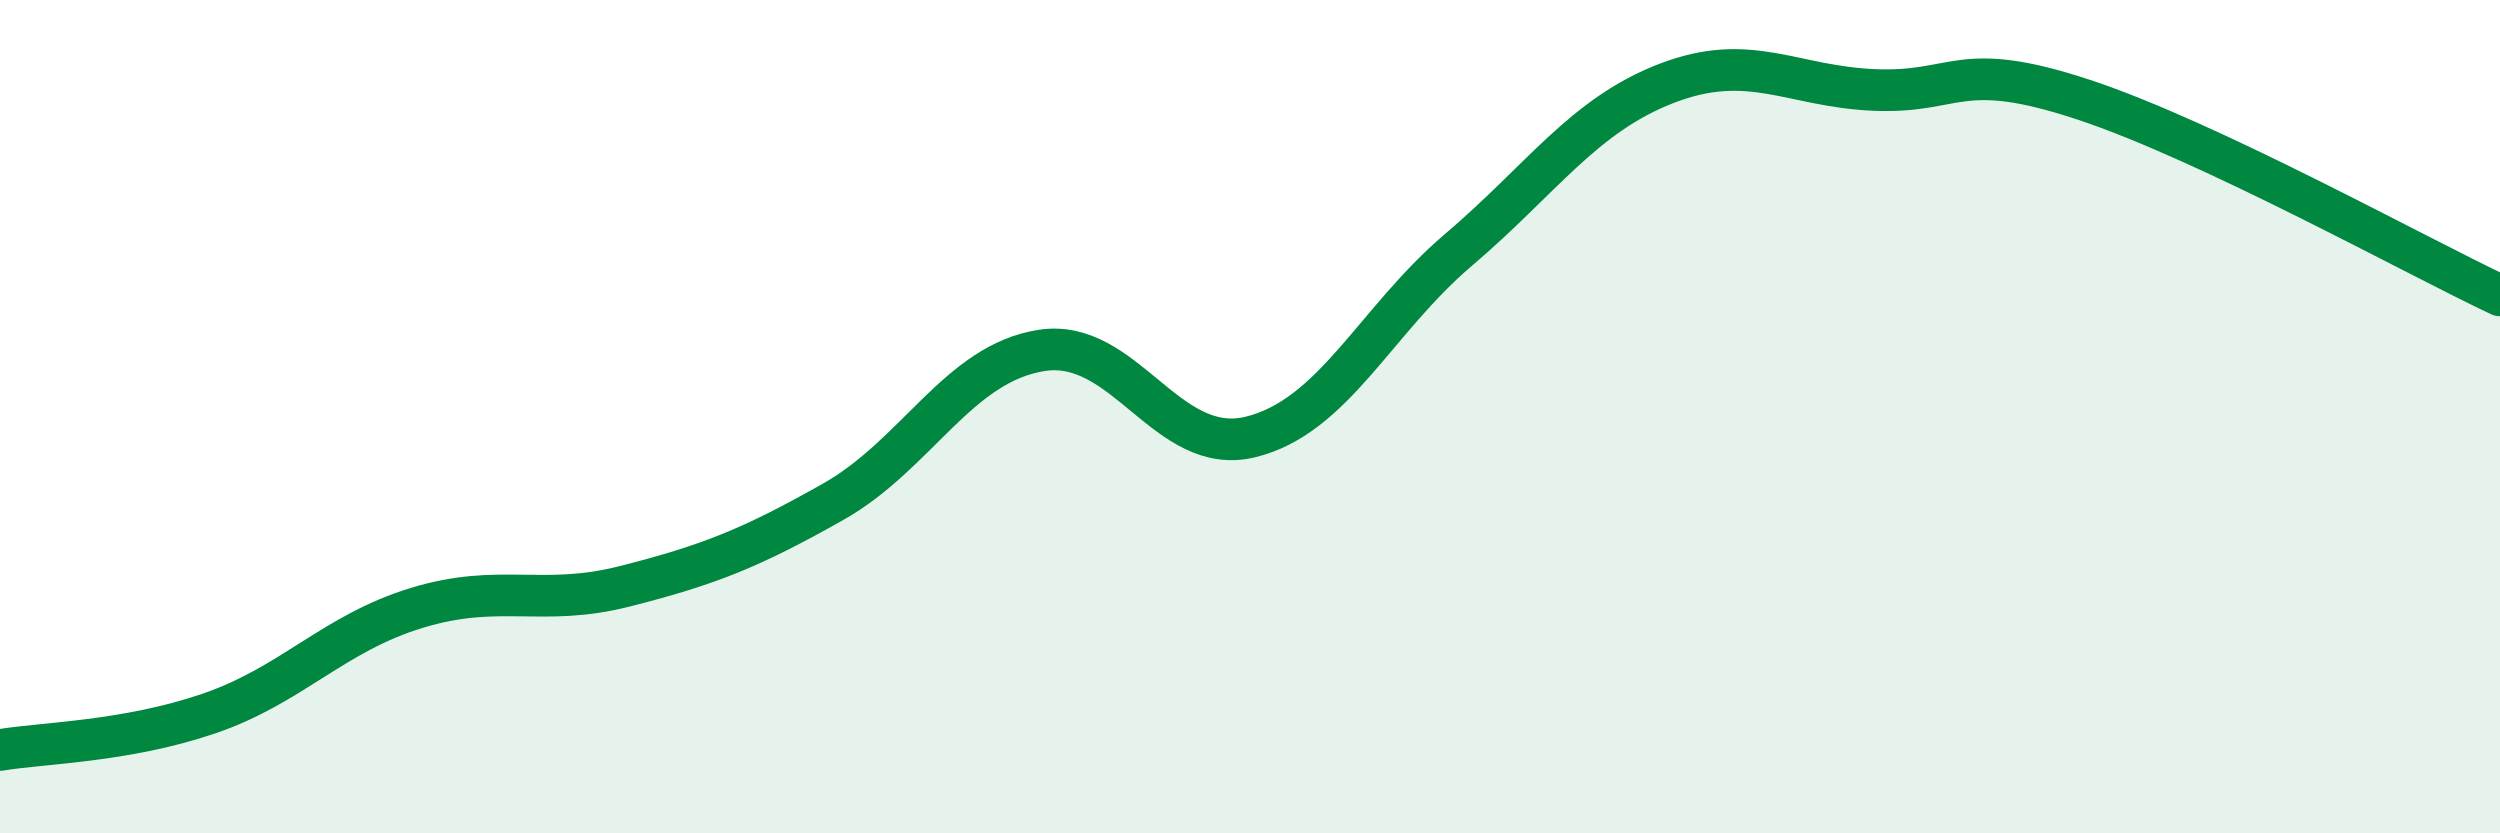
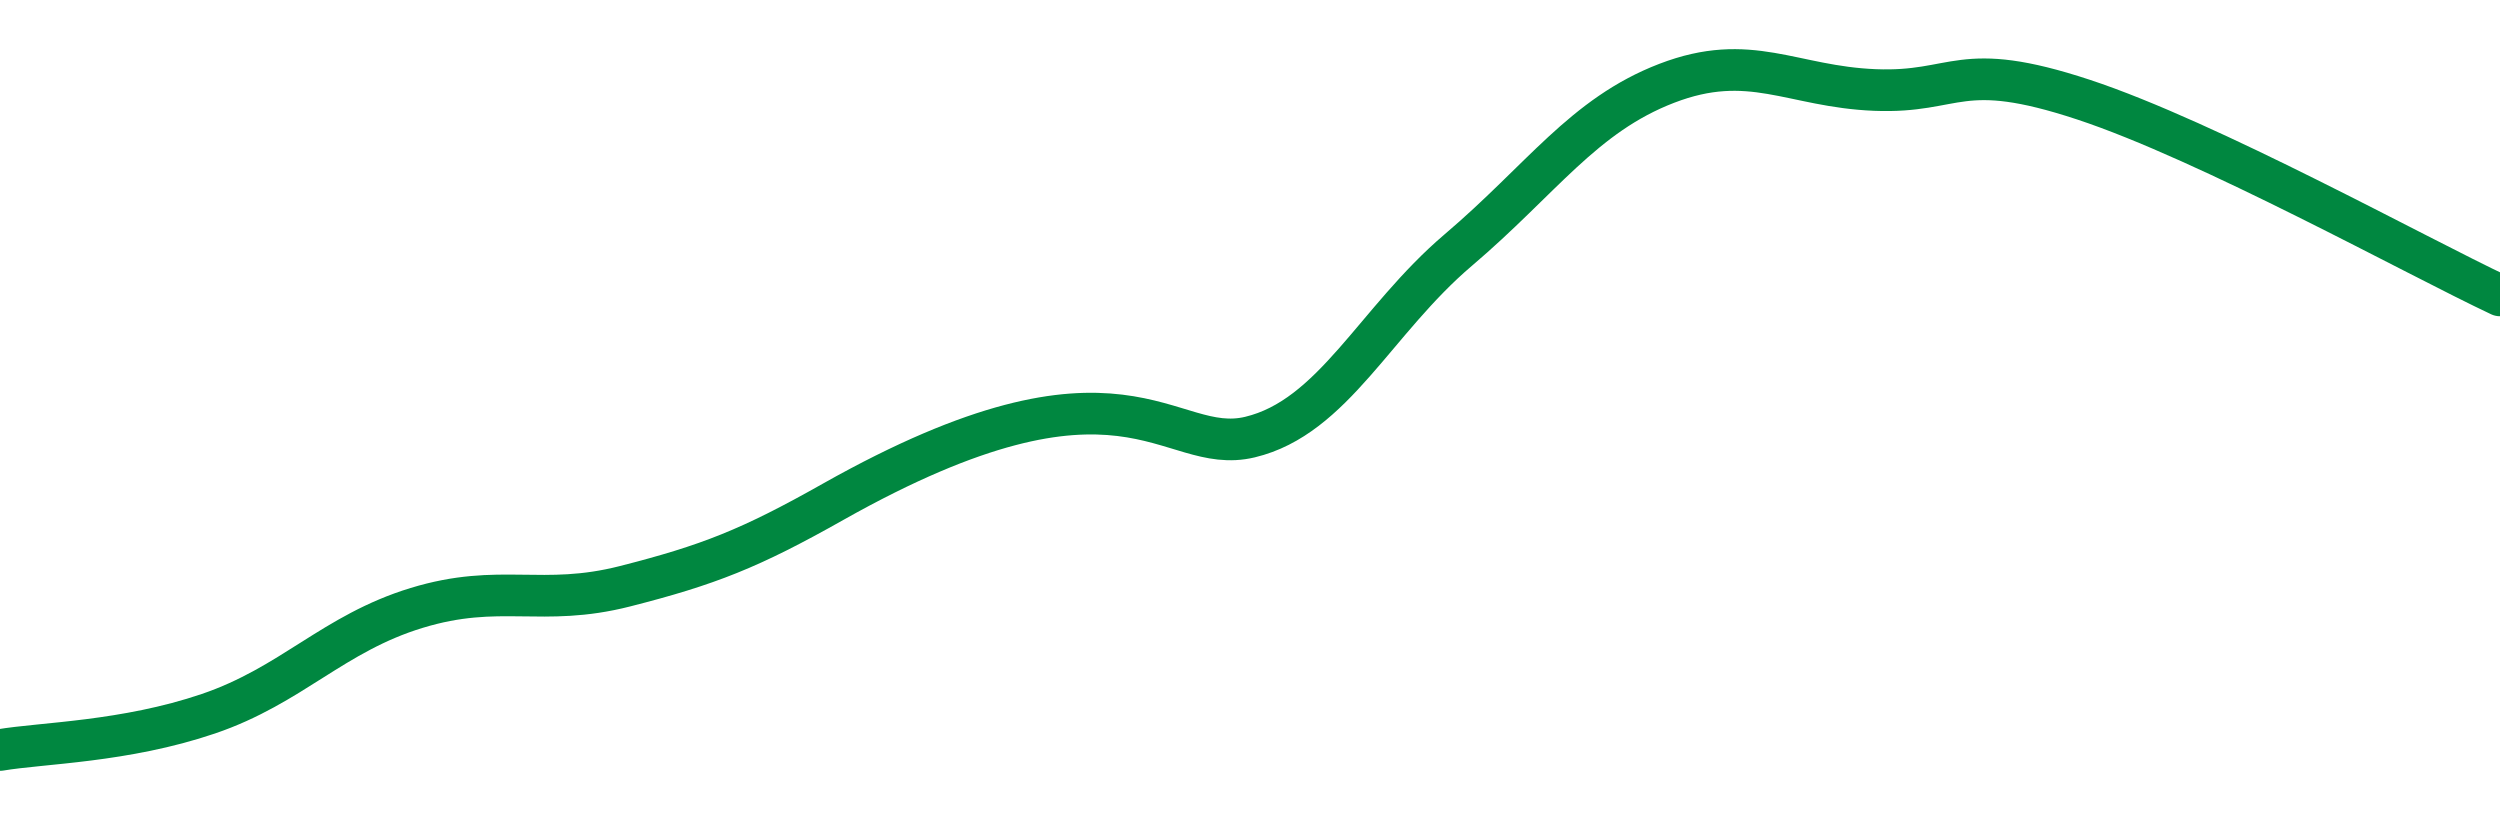
<svg xmlns="http://www.w3.org/2000/svg" width="60" height="20" viewBox="0 0 60 20">
-   <path d="M 0,18 C 1,17.83 3,17.81 5,17.13 C 7,16.45 8,15.2 10,14.59 C 12,13.98 13,14.58 15,14.07 C 17,13.56 18,13.17 20,12.04 C 22,10.91 23,8.72 25,8.41 C 27,8.1 28,10.97 30,10.49 C 32,10.01 33,7.7 35,6 C 37,4.3 38,2.77 40,2 C 42,1.23 43,2.08 45,2.16 C 47,2.24 47,1.4 50,2.39 C 53,3.38 58,6.15 60,7.09L60 20L0 20Z" fill="#008740" opacity="0.1" stroke-linecap="round" stroke-linejoin="round" />
-   <path d="M 0,18 C 1,17.83 3,17.81 5,17.13 C 7,16.45 8,15.2 10,14.59 C 12,13.98 13,14.58 15,14.07 C 17,13.56 18,13.17 20,12.04 C 22,10.91 23,8.72 25,8.41 C 27,8.1 28,10.97 30,10.49 C 32,10.01 33,7.7 35,6 C 37,4.3 38,2.77 40,2 C 42,1.23 43,2.08 45,2.16 C 47,2.24 47,1.4 50,2.39 C 53,3.38 58,6.15 60,7.09" stroke="#008740" stroke-width="1" fill="none" stroke-linecap="round" stroke-linejoin="round" />
+   <path d="M 0,18 C 1,17.83 3,17.81 5,17.13 C 7,16.45 8,15.2 10,14.59 C 12,13.98 13,14.58 15,14.07 C 17,13.56 18,13.17 20,12.04 C 27,8.1 28,10.97 30,10.49 C 32,10.01 33,7.7 35,6 C 37,4.3 38,2.77 40,2 C 42,1.23 43,2.08 45,2.16 C 47,2.24 47,1.4 50,2.39 C 53,3.38 58,6.15 60,7.09" stroke="#008740" stroke-width="1" fill="none" stroke-linecap="round" stroke-linejoin="round" />
</svg>